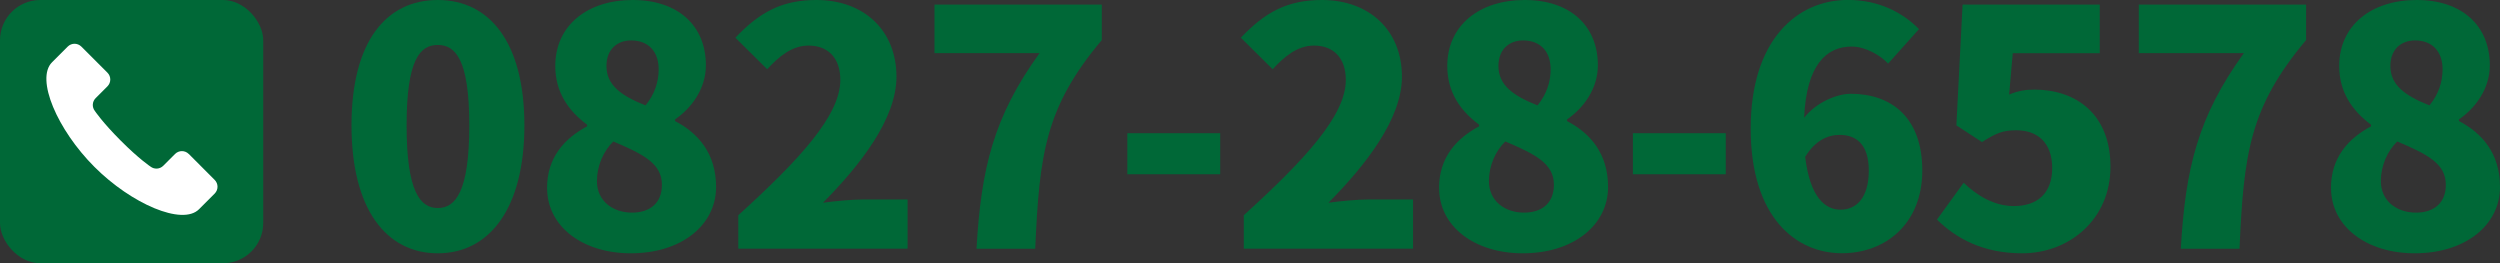
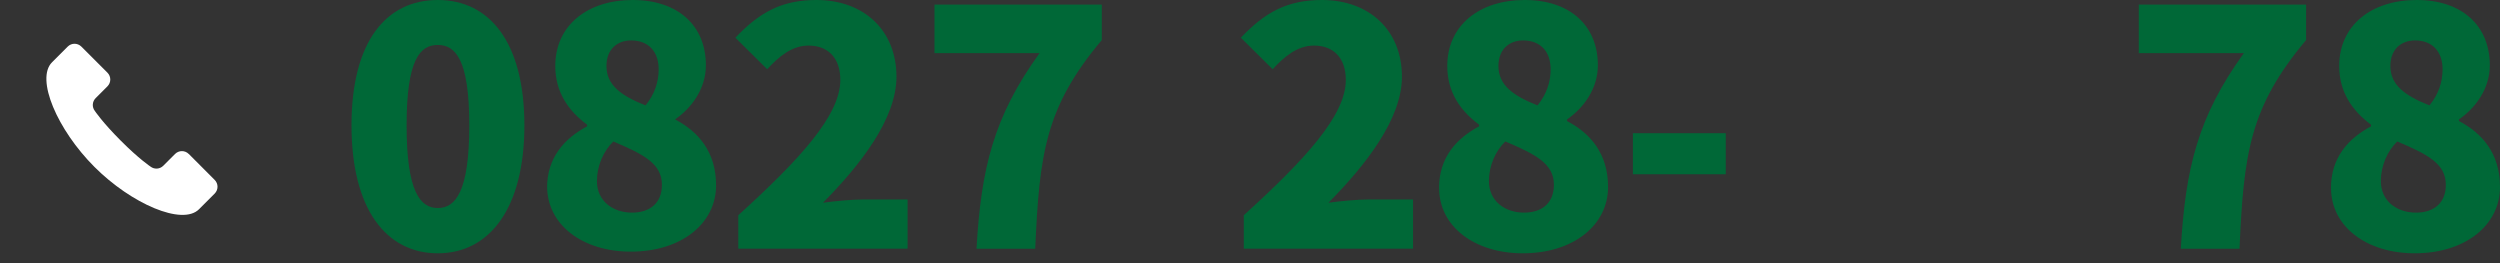
<svg xmlns="http://www.w3.org/2000/svg" id="_レイヤー_2" data-name="レイヤー 2" viewBox="0 0 407.04 42.86">
  <rect x="0" y="0" width="407.04" height="42.86" fill="#333333" stroke="none" />
  <defs>
    <style>
      .cls-1 {
        fill: #fff;
      }

      .cls-2 {
        fill: #006837;
      }
    </style>
  </defs>
  <g id="_レイヤー_2-2" data-name="レイヤー 2">
    <g>
      <g>
-         <rect class="cls-2" x="0" y="0" width="42.86" height="42.86" rx="6.56" ry="6.56" />
        <path class="cls-1" d="m30.73,25.07c-.61-.62-1.61-.62-2.23,0l-1.92,1.92c-.56.56-1.45.62-2.08.13,0,0-1.84-1.21-4.84-4.22-3-3-4.22-4.84-4.22-4.84-.49-.63-.43-1.52.13-2.08l1.92-1.92c.62-.62.62-1.61,0-2.23l-4.24-4.24c-.62-.62-1.61-.62-2.23,0-.01.01-.23.23-2.55,2.55-2.71,2.71.87,11,6.9,17.03,6.03,6.03,14.32,9.61,17.03,6.9,2.32-2.33,2.54-2.54,2.55-2.55.62-.62.62-1.61,0-2.23l-4.23-4.24Z" />
      </g>
      <g>
        <path class="cls-2" d="m57.23,20.41c0-13.68,5.66-20.41,14.05-20.41s14.1,6.84,14.1,20.41-5.72,20.83-14.1,20.83-14.05-7.16-14.05-20.83Zm19.18,0c0-10.84-2.3-13.09-5.13-13.09s-5.08,2.24-5.08,13.09,2.24,13.46,5.08,13.46,5.13-2.56,5.13-13.46Z" />
-         <path class="cls-2" d="m89.07,30.61c0-4.97,2.83-8.07,6.52-10.04v-.27c-3.1-2.3-5.18-5.34-5.18-9.56,0-6.62,5.24-10.74,12.61-10.74s11.91,4.17,11.91,10.63c0,3.79-2.3,6.94-5.02,8.81v.27c3.79,1.98,6.68,5.29,6.68,10.74,0,6.14-5.56,10.79-13.89,10.79-7.8,0-13.62-4.33-13.62-10.63Zm18.7-.53c0-3.47-3.04-4.97-7.91-7.05-1.6,1.55-2.67,3.95-2.67,6.46,0,3.26,2.62,5.13,5.72,5.13,2.72,0,4.86-1.39,4.86-4.54Zm-.53-18.8c0-2.88-1.66-4.7-4.49-4.7-2.14,0-4.01,1.34-4.01,4.17,0,3.15,2.46,4.86,6.36,6.41,1.5-1.82,2.14-3.85,2.14-5.88Z" />
+         <path class="cls-2" d="m89.07,30.61c0-4.97,2.83-8.07,6.52-10.04v-.27c-3.1-2.3-5.18-5.34-5.18-9.56,0-6.62,5.24-10.74,12.61-10.74s11.91,4.17,11.91,10.63c0,3.79-2.3,6.94-5.02,8.81c3.79,1.98,6.68,5.29,6.68,10.74,0,6.14-5.56,10.79-13.89,10.79-7.8,0-13.62-4.33-13.62-10.63Zm18.7-.53c0-3.47-3.04-4.97-7.91-7.05-1.6,1.55-2.67,3.95-2.67,6.46,0,3.26,2.62,5.13,5.72,5.13,2.72,0,4.86-1.39,4.86-4.54Zm-.53-18.8c0-2.88-1.66-4.7-4.49-4.7-2.14,0-4.01,1.34-4.01,4.17,0,3.15,2.46,4.86,6.36,6.41,1.5-1.82,2.14-3.85,2.14-5.88Z" />
        <path class="cls-2" d="m120.21,35.04c9.94-9.03,16.61-16.24,16.61-22.01,0-3.63-2.03-5.61-5.18-5.61-2.72,0-4.86,1.82-6.73,3.85l-5.18-5.13c3.9-4.11,7.53-6.14,13.2-6.14,7.69,0,13.03,4.91,13.03,12.5,0,6.84-5.88,14.37-11.97,20.51,1.98-.27,4.7-.53,6.46-.53h7.32v8.01h-27.56v-5.45Z" />
        <path class="cls-2" d="m169.24,8.65h-17.09V.75h27.24v5.77c-9.19,10.95-10.15,18.43-10.84,33.98h-9.56c.75-13.09,2.78-21.48,10.26-31.84Z" />
-         <path class="cls-2" d="m183.55,21.69h15.12v6.68h-15.12v-6.68Z" />
        <path class="cls-2" d="m202.51,35.04c9.94-9.03,16.61-16.24,16.61-22.01,0-3.63-2.03-5.61-5.18-5.61-2.72,0-4.86,1.82-6.73,3.85l-5.18-5.13c3.9-4.11,7.53-6.14,13.2-6.14,7.69,0,13.03,4.91,13.03,12.5,0,6.84-5.88,14.37-11.97,20.51,1.98-.27,4.7-.53,6.46-.53h7.32v8.01h-27.56v-5.45Z" />
        <path class="cls-2" d="m234.3,30.61c0-4.97,2.83-8.07,6.52-10.04v-.27c-3.1-2.3-5.18-5.34-5.18-9.56,0-6.62,5.24-10.74,12.61-10.74s11.91,4.17,11.91,10.63c0,3.79-2.3,6.94-5.02,8.81v.27c3.79,1.98,6.68,5.29,6.68,10.74,0,6.14-5.56,10.79-13.89,10.79-7.8,0-13.62-4.33-13.62-10.63Zm18.7-.53c0-3.47-3.04-4.97-7.91-7.05-1.6,1.55-2.67,3.95-2.67,6.46,0,3.26,2.62,5.13,5.72,5.13,2.72,0,4.86-1.39,4.86-4.54Zm-.53-18.8c0-2.88-1.66-4.7-4.49-4.7-2.14,0-4.01,1.34-4.01,4.17,0,3.15,2.46,4.86,6.36,6.41,1.5-1.82,2.14-3.85,2.14-5.88Z" />
        <path class="cls-2" d="m265.86,21.69h15.12v6.68h-15.12v-6.68Z" />
-         <path class="cls-2" d="m307.42,10.36c-1.28-1.39-3.74-2.78-5.93-2.78-4.11,0-7.37,2.94-7.75,11.59,1.98-2.51,5.34-3.9,7.59-3.9,6.62,0,11.65,3.85,11.65,12.5s-5.98,13.46-13.09,13.46c-7.48,0-14.85-5.82-14.85-20.3s7.59-20.94,15.81-20.94c5.24,0,9.08,2.19,11.59,4.75l-5.02,5.61Zm-3.15,17.42c0-4.38-2.14-5.82-4.75-5.82-1.98,0-4.01.96-5.61,3.58.8,6.62,3.26,8.6,5.77,8.6s4.59-1.87,4.59-6.36Z" />
-         <path class="cls-2" d="m315.38,35.74l4.33-5.98c2.24,2.14,5.02,3.79,8.17,3.79,3.85,0,6.25-2.08,6.25-6.2s-2.4-6.14-5.82-6.14c-2.19,0-3.26.43-5.61,1.92l-4.17-2.72,1.01-19.66h22.33v7.91h-14.16l-.59,6.73c1.44-.59,2.62-.8,4.11-.8,6.73,0,12.39,3.95,12.39,12.55s-6.73,14.1-14.37,14.1c-6.36,0-10.74-2.4-13.89-5.5Z" />
        <path class="cls-2" d="m365.32,8.65h-17.09V.75h27.24v5.77c-9.19,10.95-10.15,18.43-10.84,33.98h-9.56c.75-13.09,2.78-21.48,10.26-31.84Z" />
        <path class="cls-2" d="m379.52,30.61c0-4.97,2.83-8.07,6.52-10.04v-.27c-3.1-2.3-5.18-5.34-5.18-9.56,0-6.62,5.24-10.74,12.61-10.74s11.91,4.17,11.91,10.63c0,3.79-2.3,6.94-5.02,8.81v.27c3.79,1.98,6.68,5.29,6.68,10.74,0,6.14-5.56,10.79-13.89,10.79-7.8,0-13.62-4.33-13.62-10.63Zm18.7-.53c0-3.47-3.04-4.97-7.91-7.05-1.6,1.55-2.67,3.95-2.67,6.46,0,3.26,2.62,5.13,5.72,5.13,2.72,0,4.86-1.39,4.86-4.54Zm-.53-18.8c0-2.88-1.66-4.7-4.49-4.7-2.14,0-4.01,1.34-4.01,4.17,0,3.15,2.46,4.86,6.36,6.41,1.5-1.82,2.14-3.85,2.14-5.88Z" />
      </g>
    </g>
  </g>
</svg>